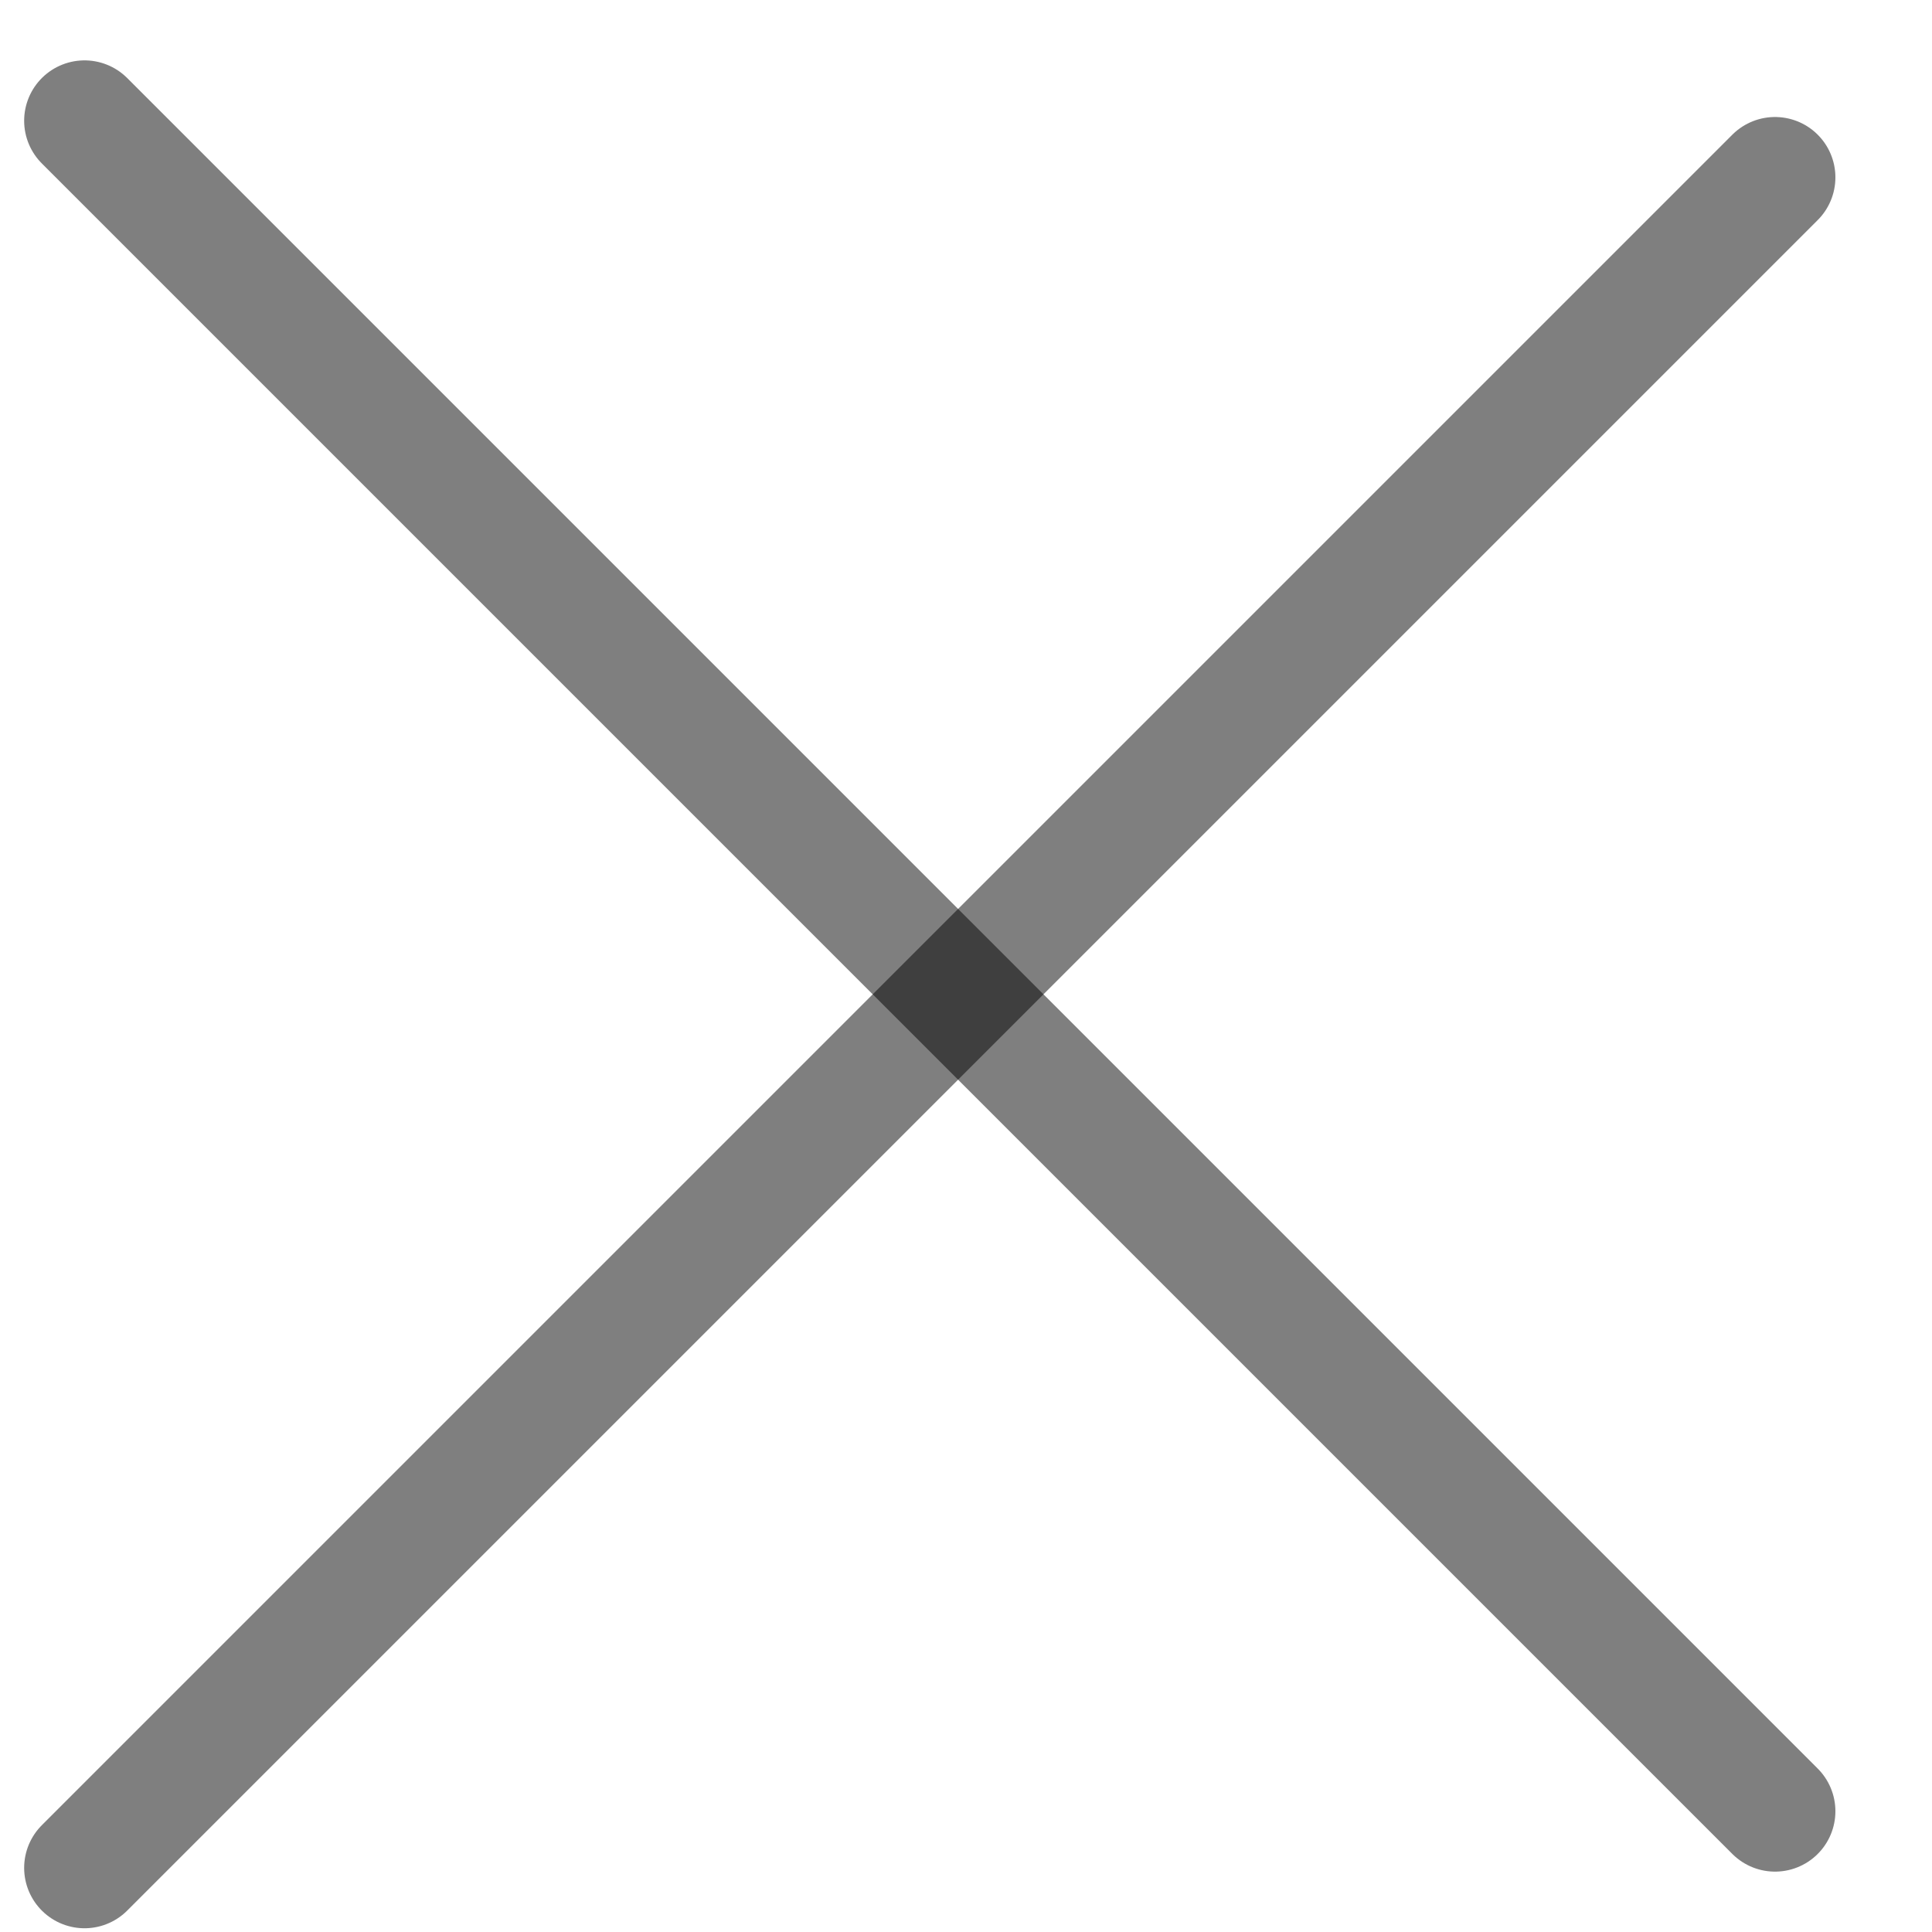
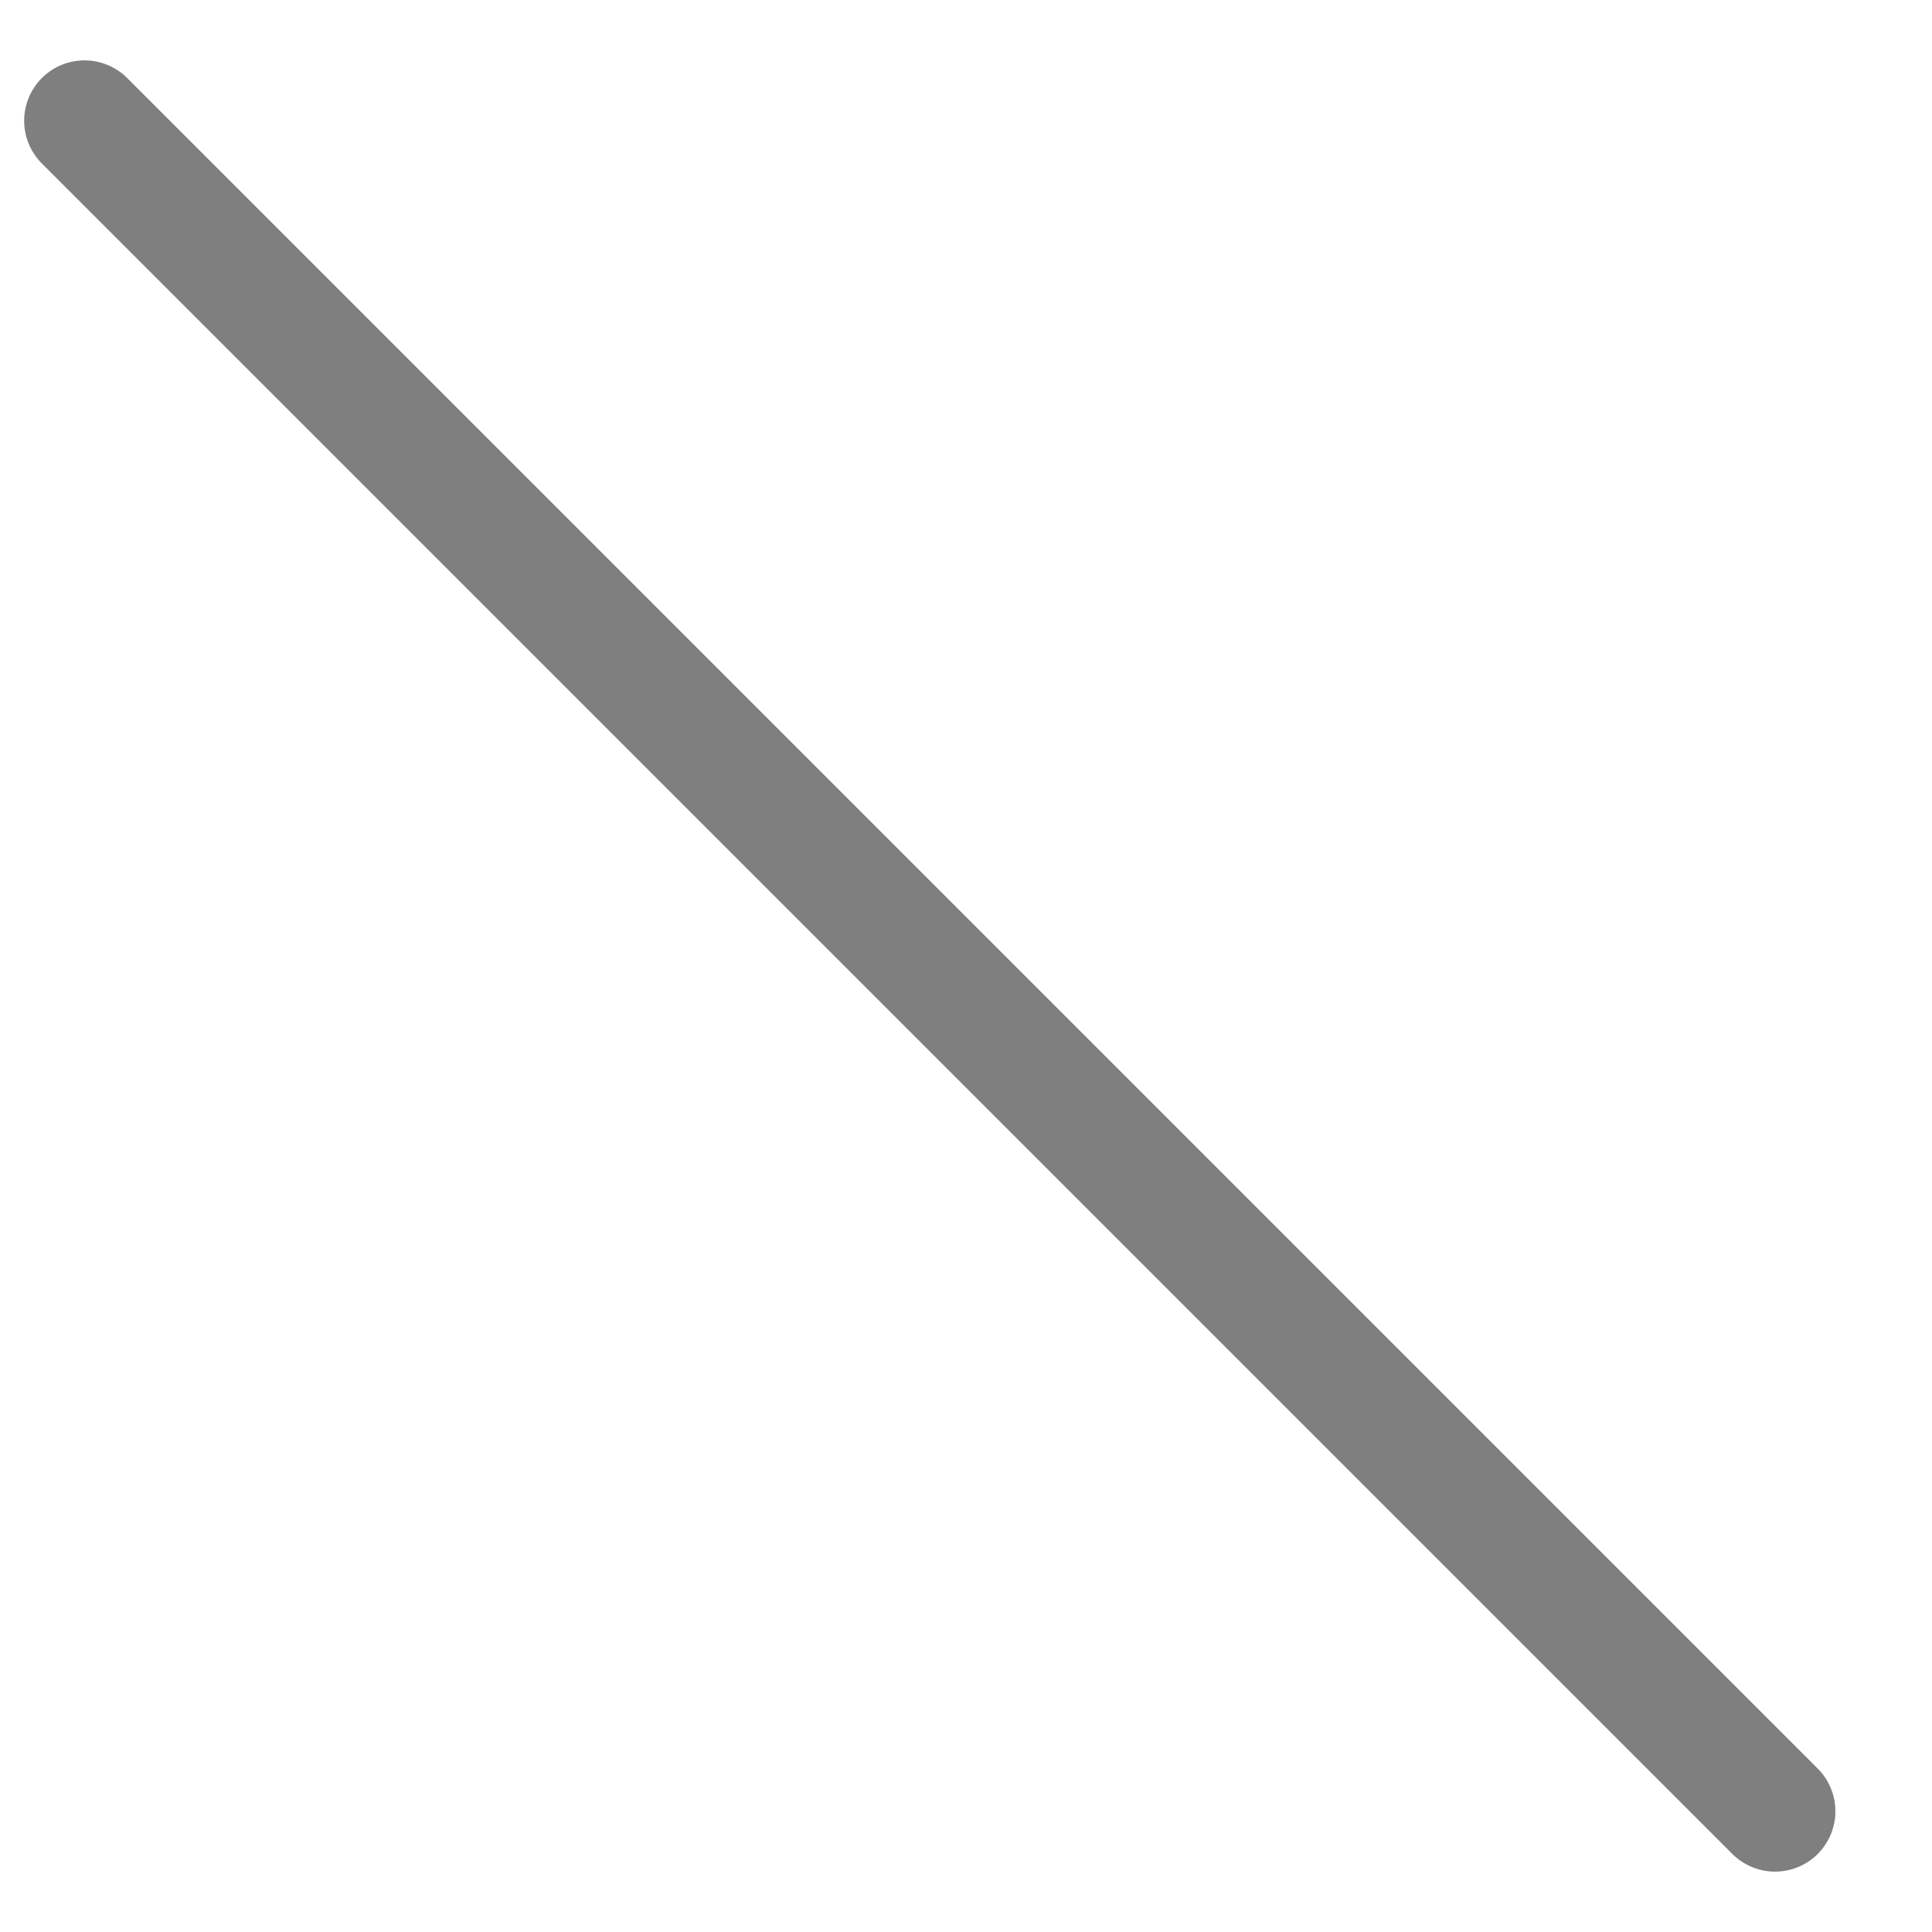
<svg xmlns="http://www.w3.org/2000/svg" width="16" height="16" viewBox="0 0 16 16" fill="none">
  <path d="M0.7 1L14.7 15" stroke="black" stroke-opacity="0.5" stroke-linecap="round" />
-   <path d="M0.7 15.469L14.7 1.469" stroke="black" stroke-opacity="0.5" stroke-linecap="round" />
</svg>